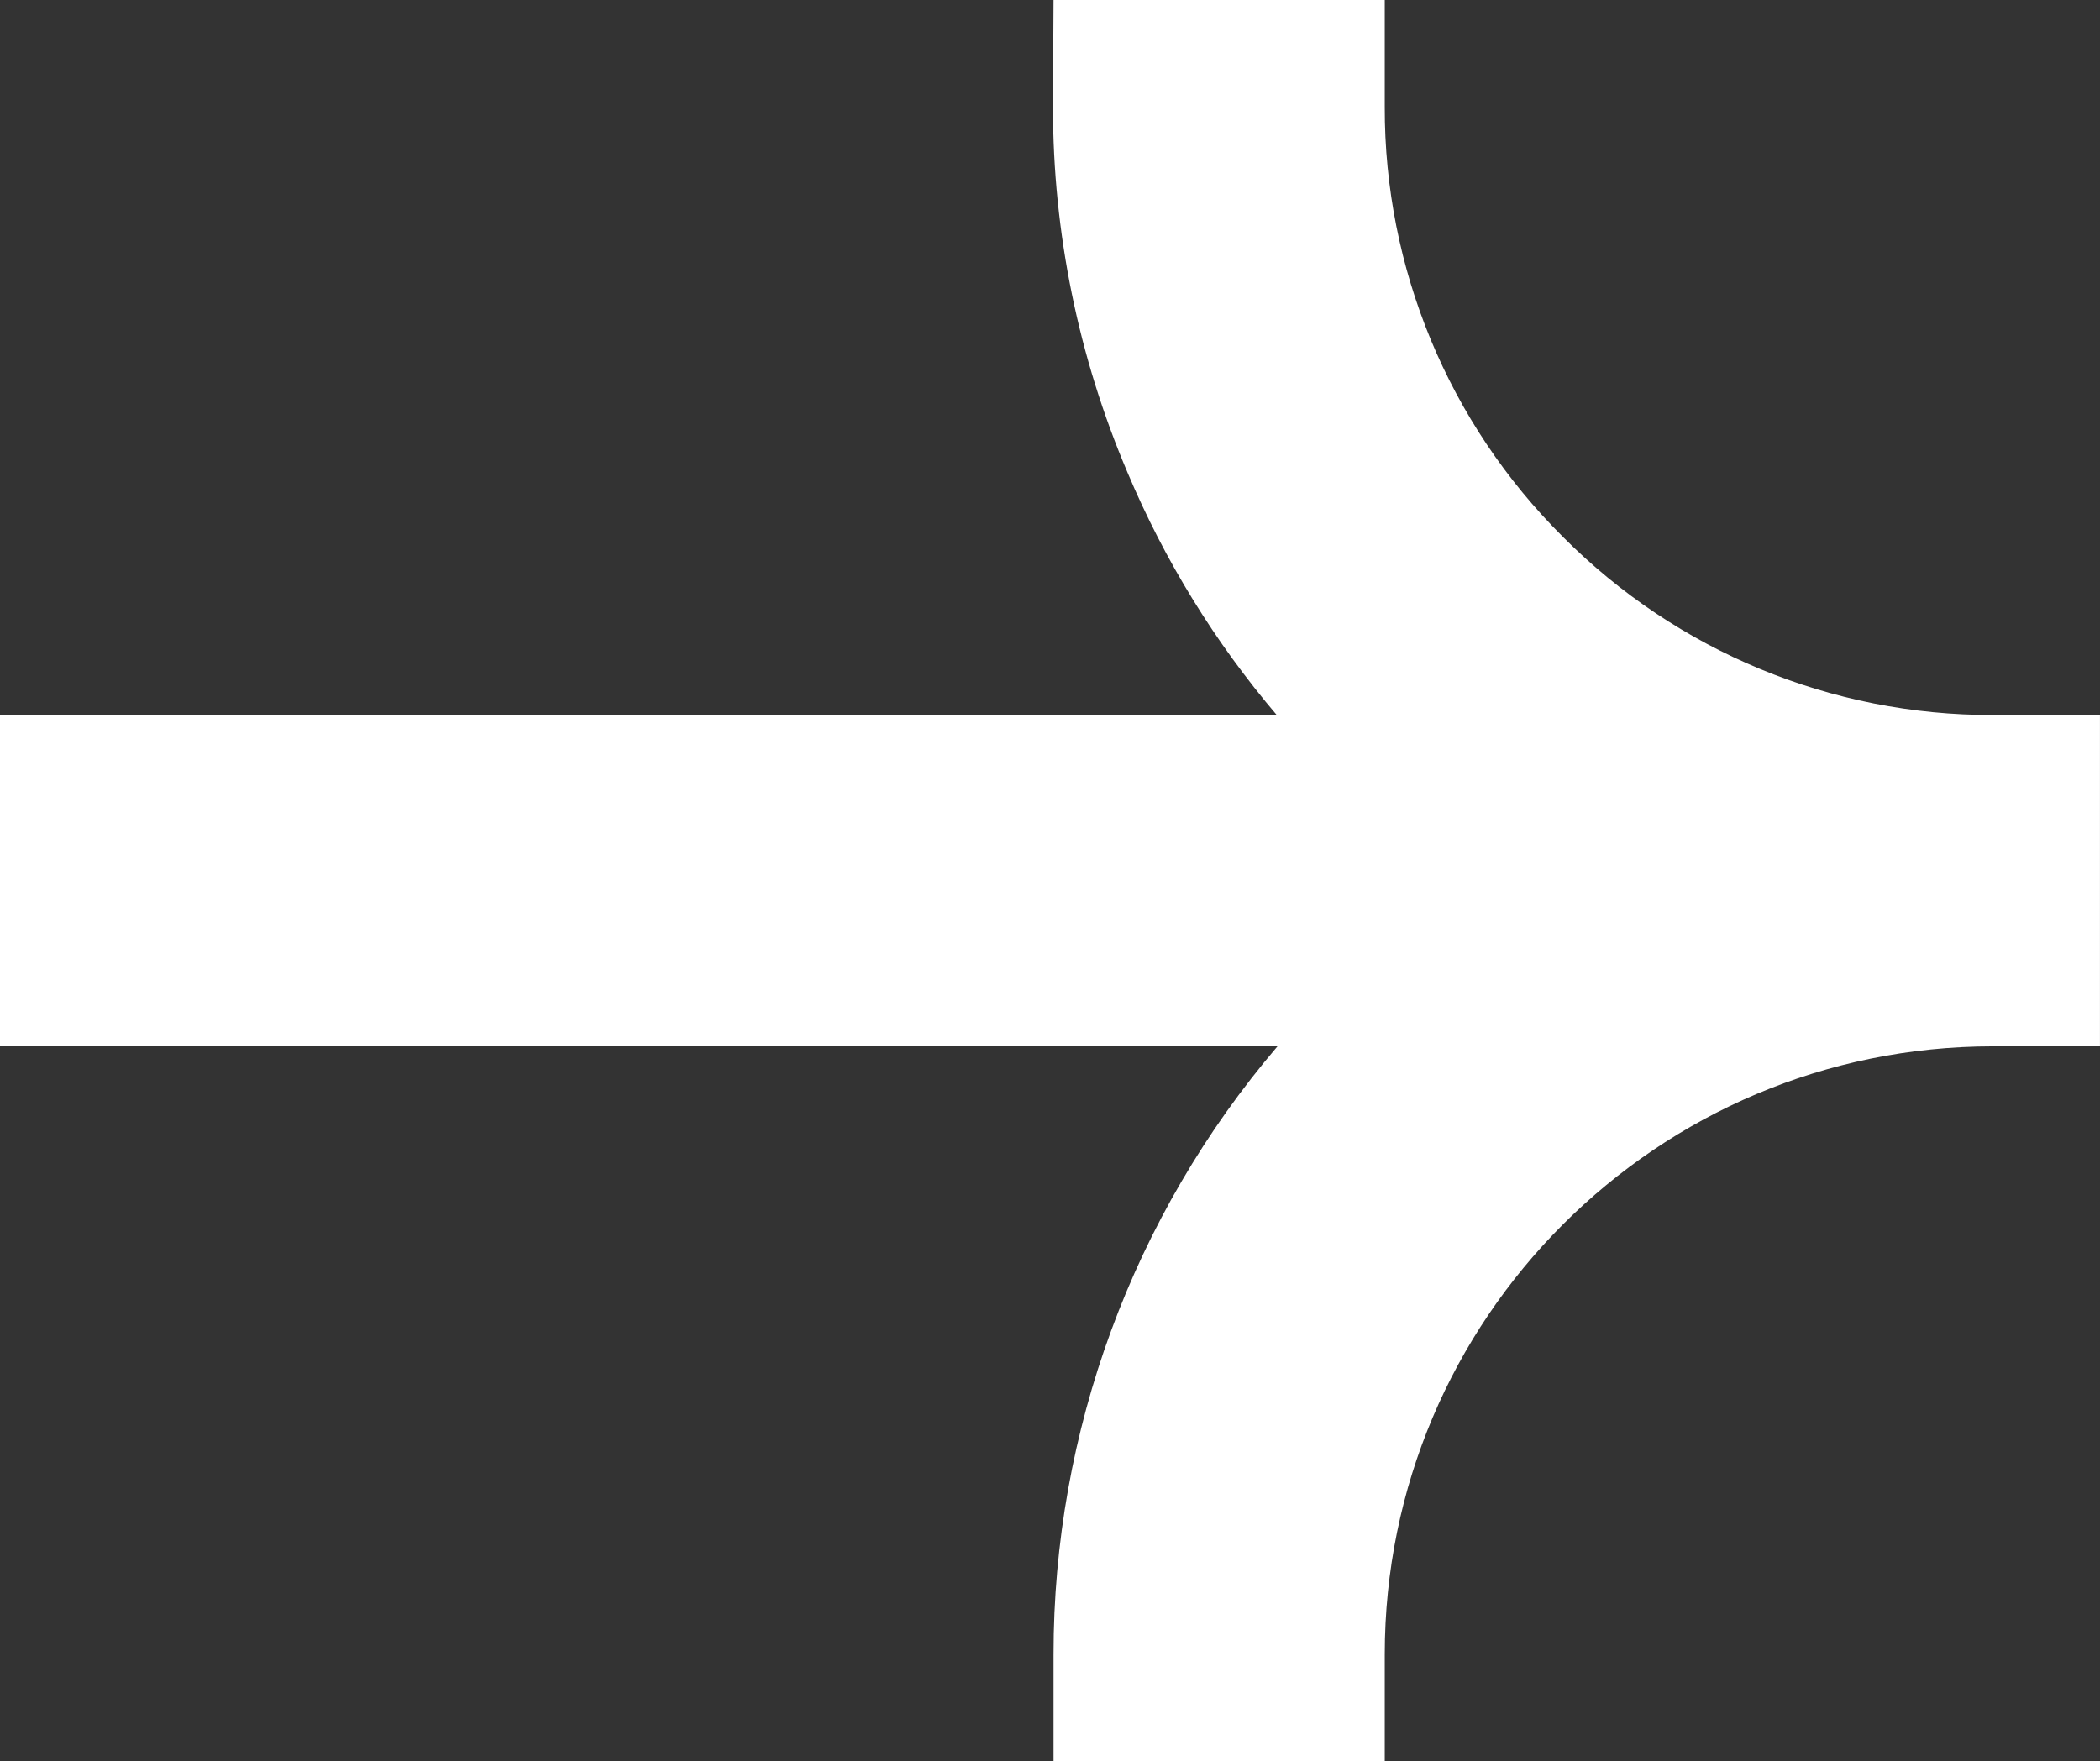
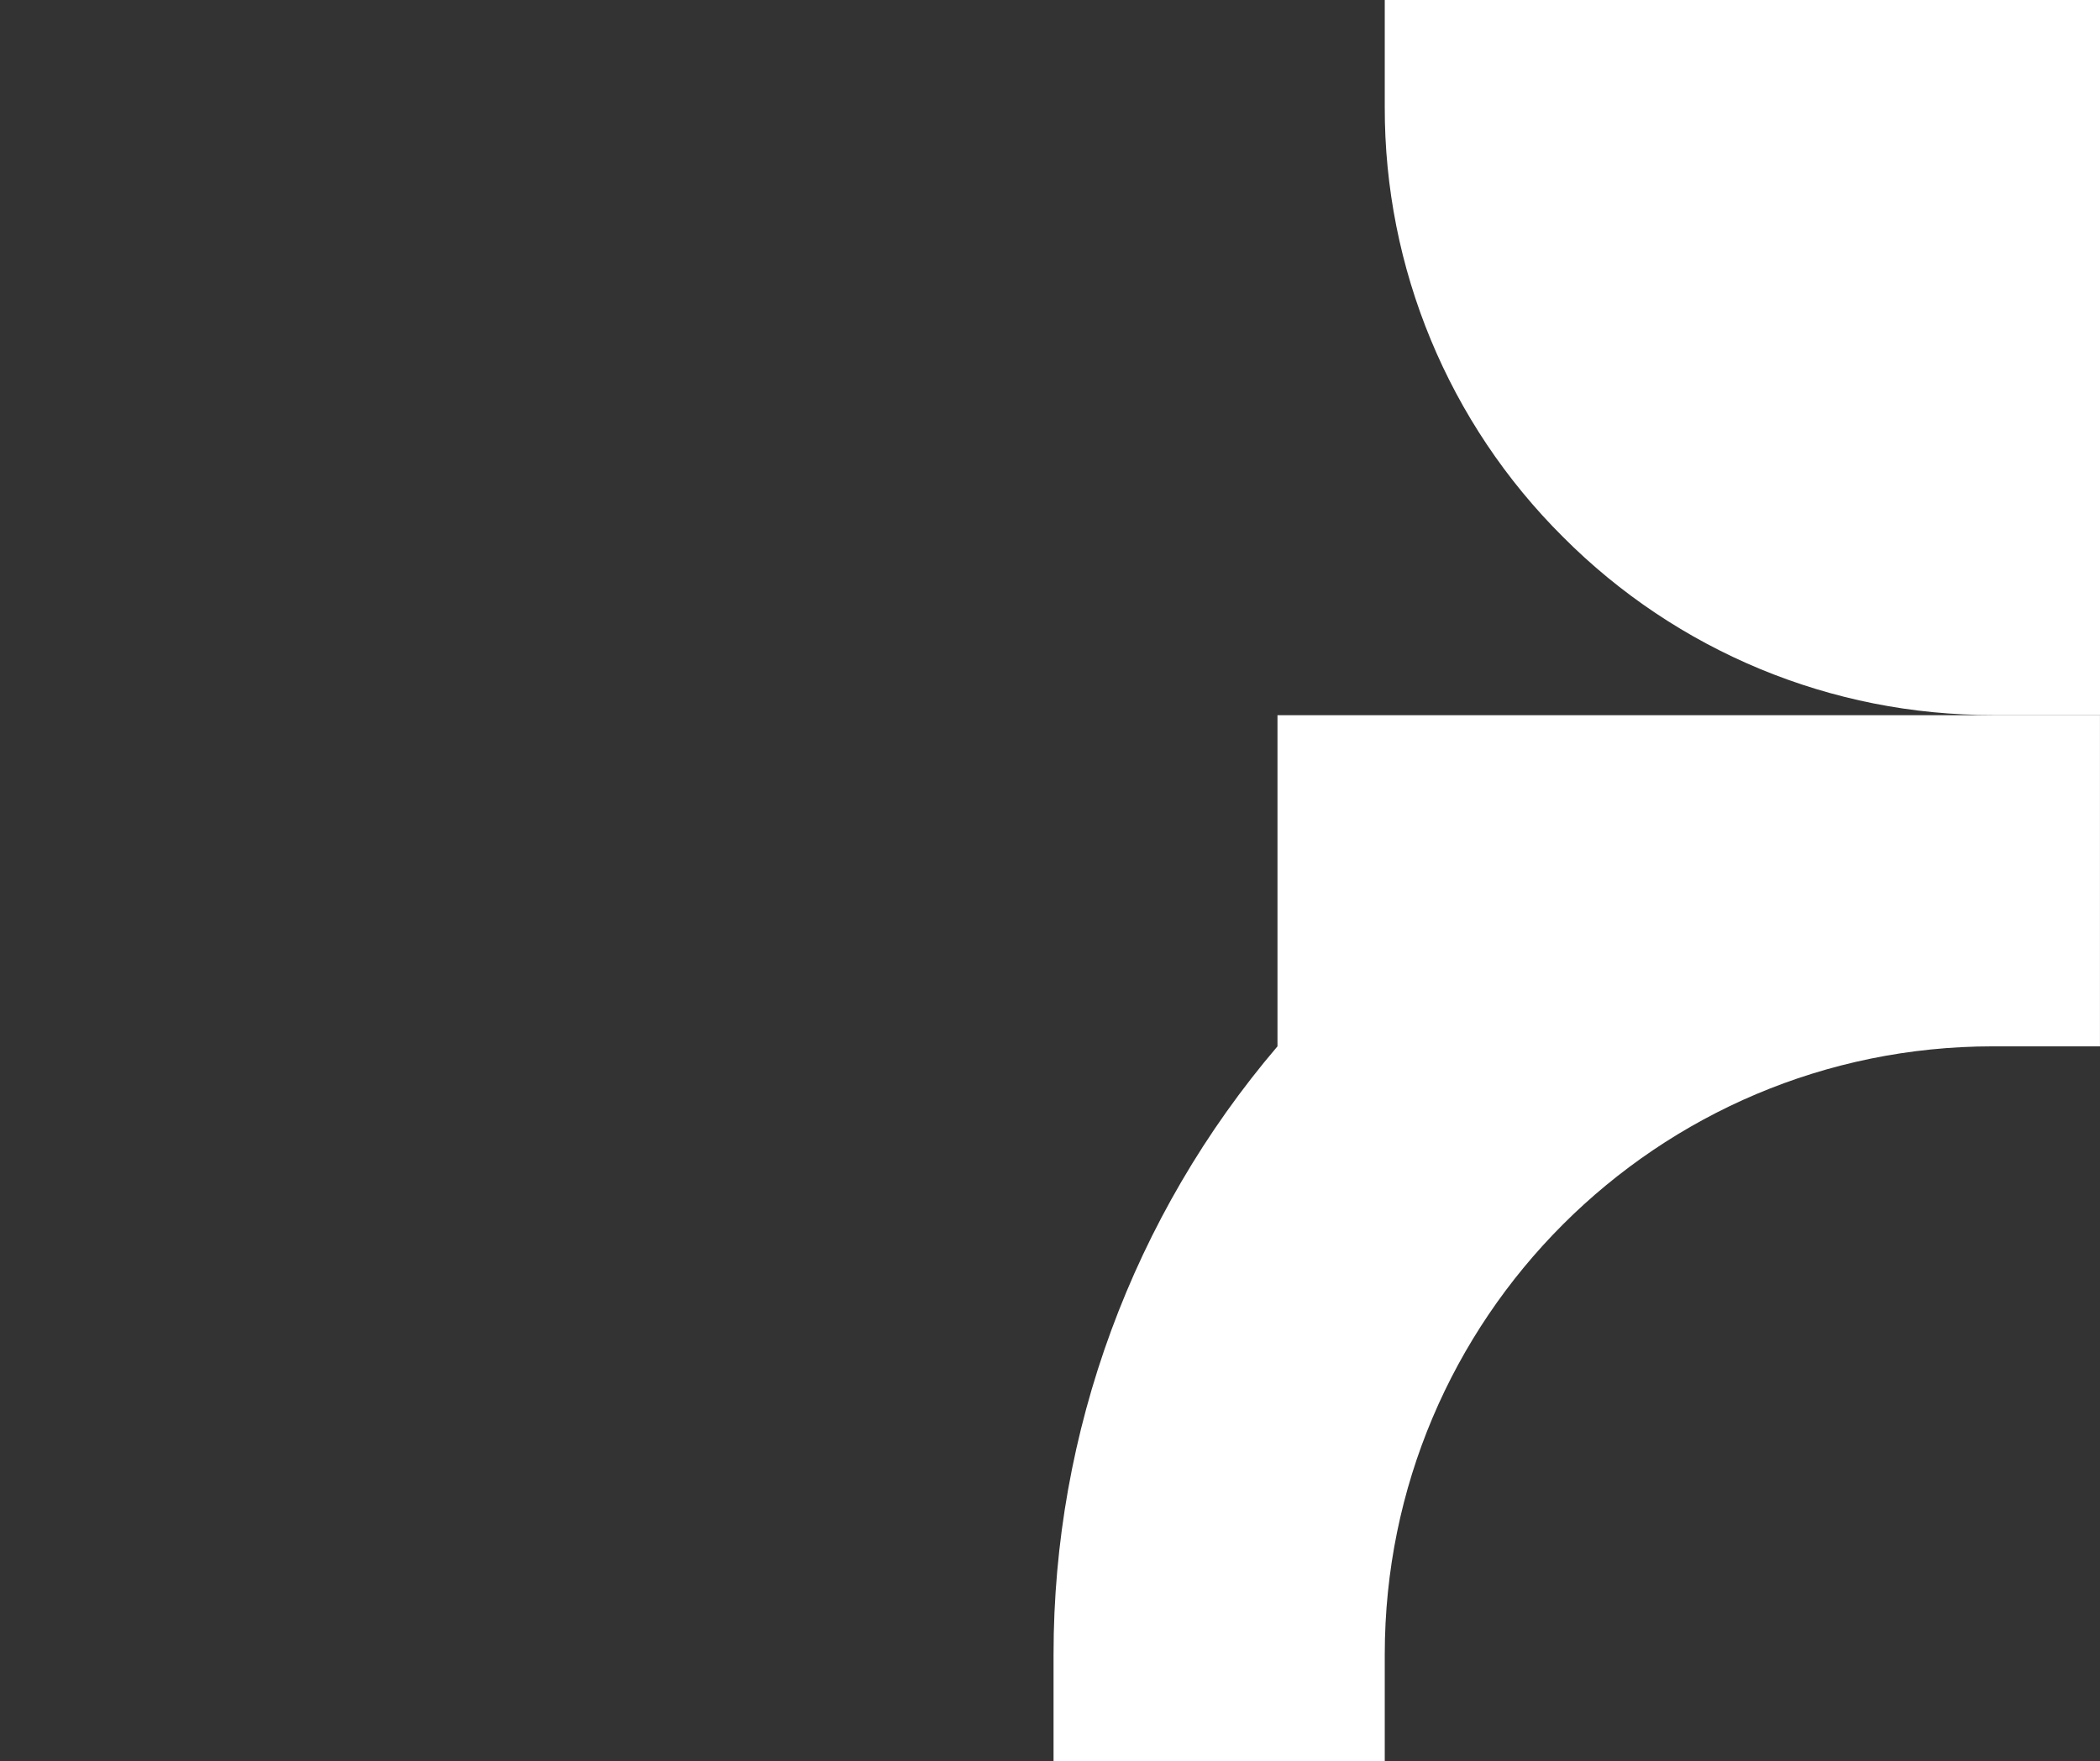
<svg xmlns="http://www.w3.org/2000/svg" id="Calque_1" version="1.1" viewBox="0 0 62.72 52.621">
  <rect x="0" y="0" width="62.72" height="52.621" fill="#333333" stroke="none" />
  <defs>
    <style>
      .st0 {
        fill: none;
      }

      .st1 {
        fill: #fff;
      }
    </style>
  </defs>
-   <rect class="st0" width="62.72" height="56.448" />
-   <path id="Tracé_14641_-_Contour" class="st1" d="M31.466,0h9.892v3.193c-.012,4.821,1.904,9.447,5.322,12.846,3.4,3.418,8.025,5.335,12.846,5.322h3.193v9.898h-3.193c-10.034,0-18.168,8.134-18.168,18.168h0v3.193h-9.892v-3.193c-.003-6.659,2.368-13.101,6.688-18.168H0v-9.892h38.137c-1.848-2.173-3.351-4.616-4.459-7.245-1.471-3.454-2.229-7.169-2.229-10.923l.017-3.199Z" />
+   <path id="Tracé_14641_-_Contour" class="st1" d="M31.466,0h9.892v3.193c-.012,4.821,1.904,9.447,5.322,12.846,3.4,3.418,8.025,5.335,12.846,5.322h3.193v9.898h-3.193c-10.034,0-18.168,8.134-18.168,18.168h0v3.193h-9.892v-3.193c-.003-6.659,2.368-13.101,6.688-18.168v-9.892h38.137c-1.848-2.173-3.351-4.616-4.459-7.245-1.471-3.454-2.229-7.169-2.229-10.923l.017-3.199Z" />
</svg>